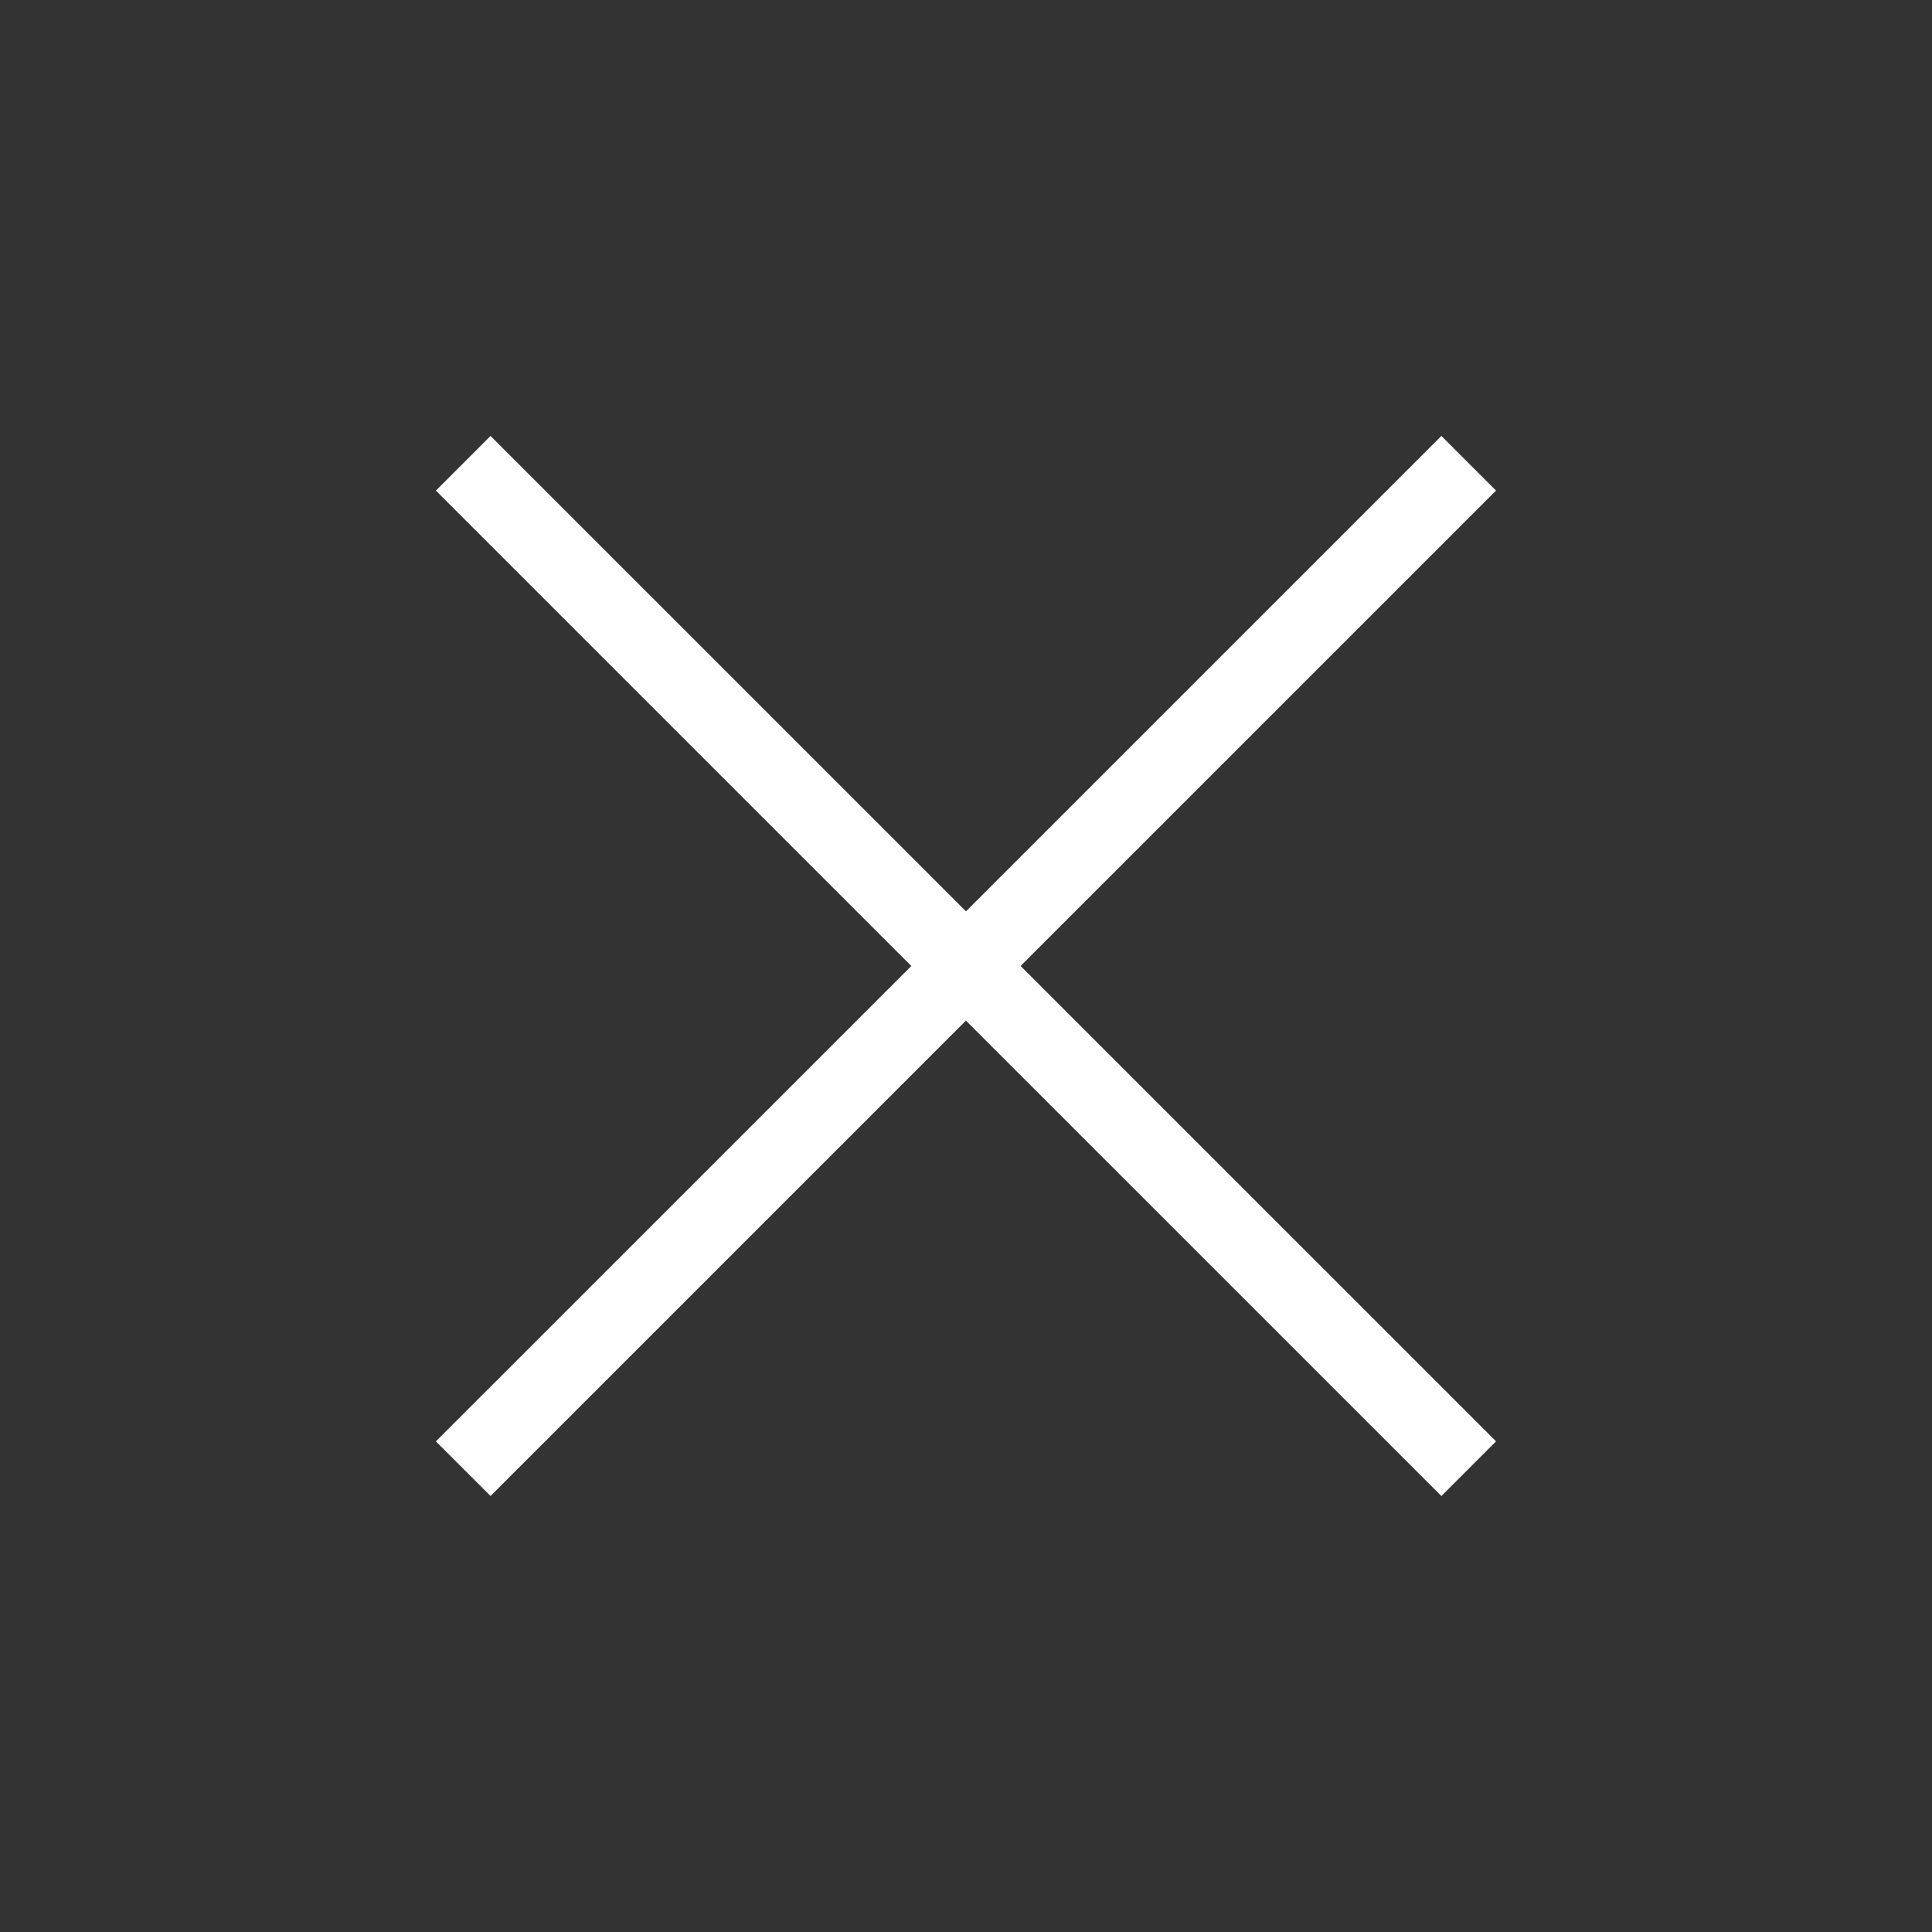
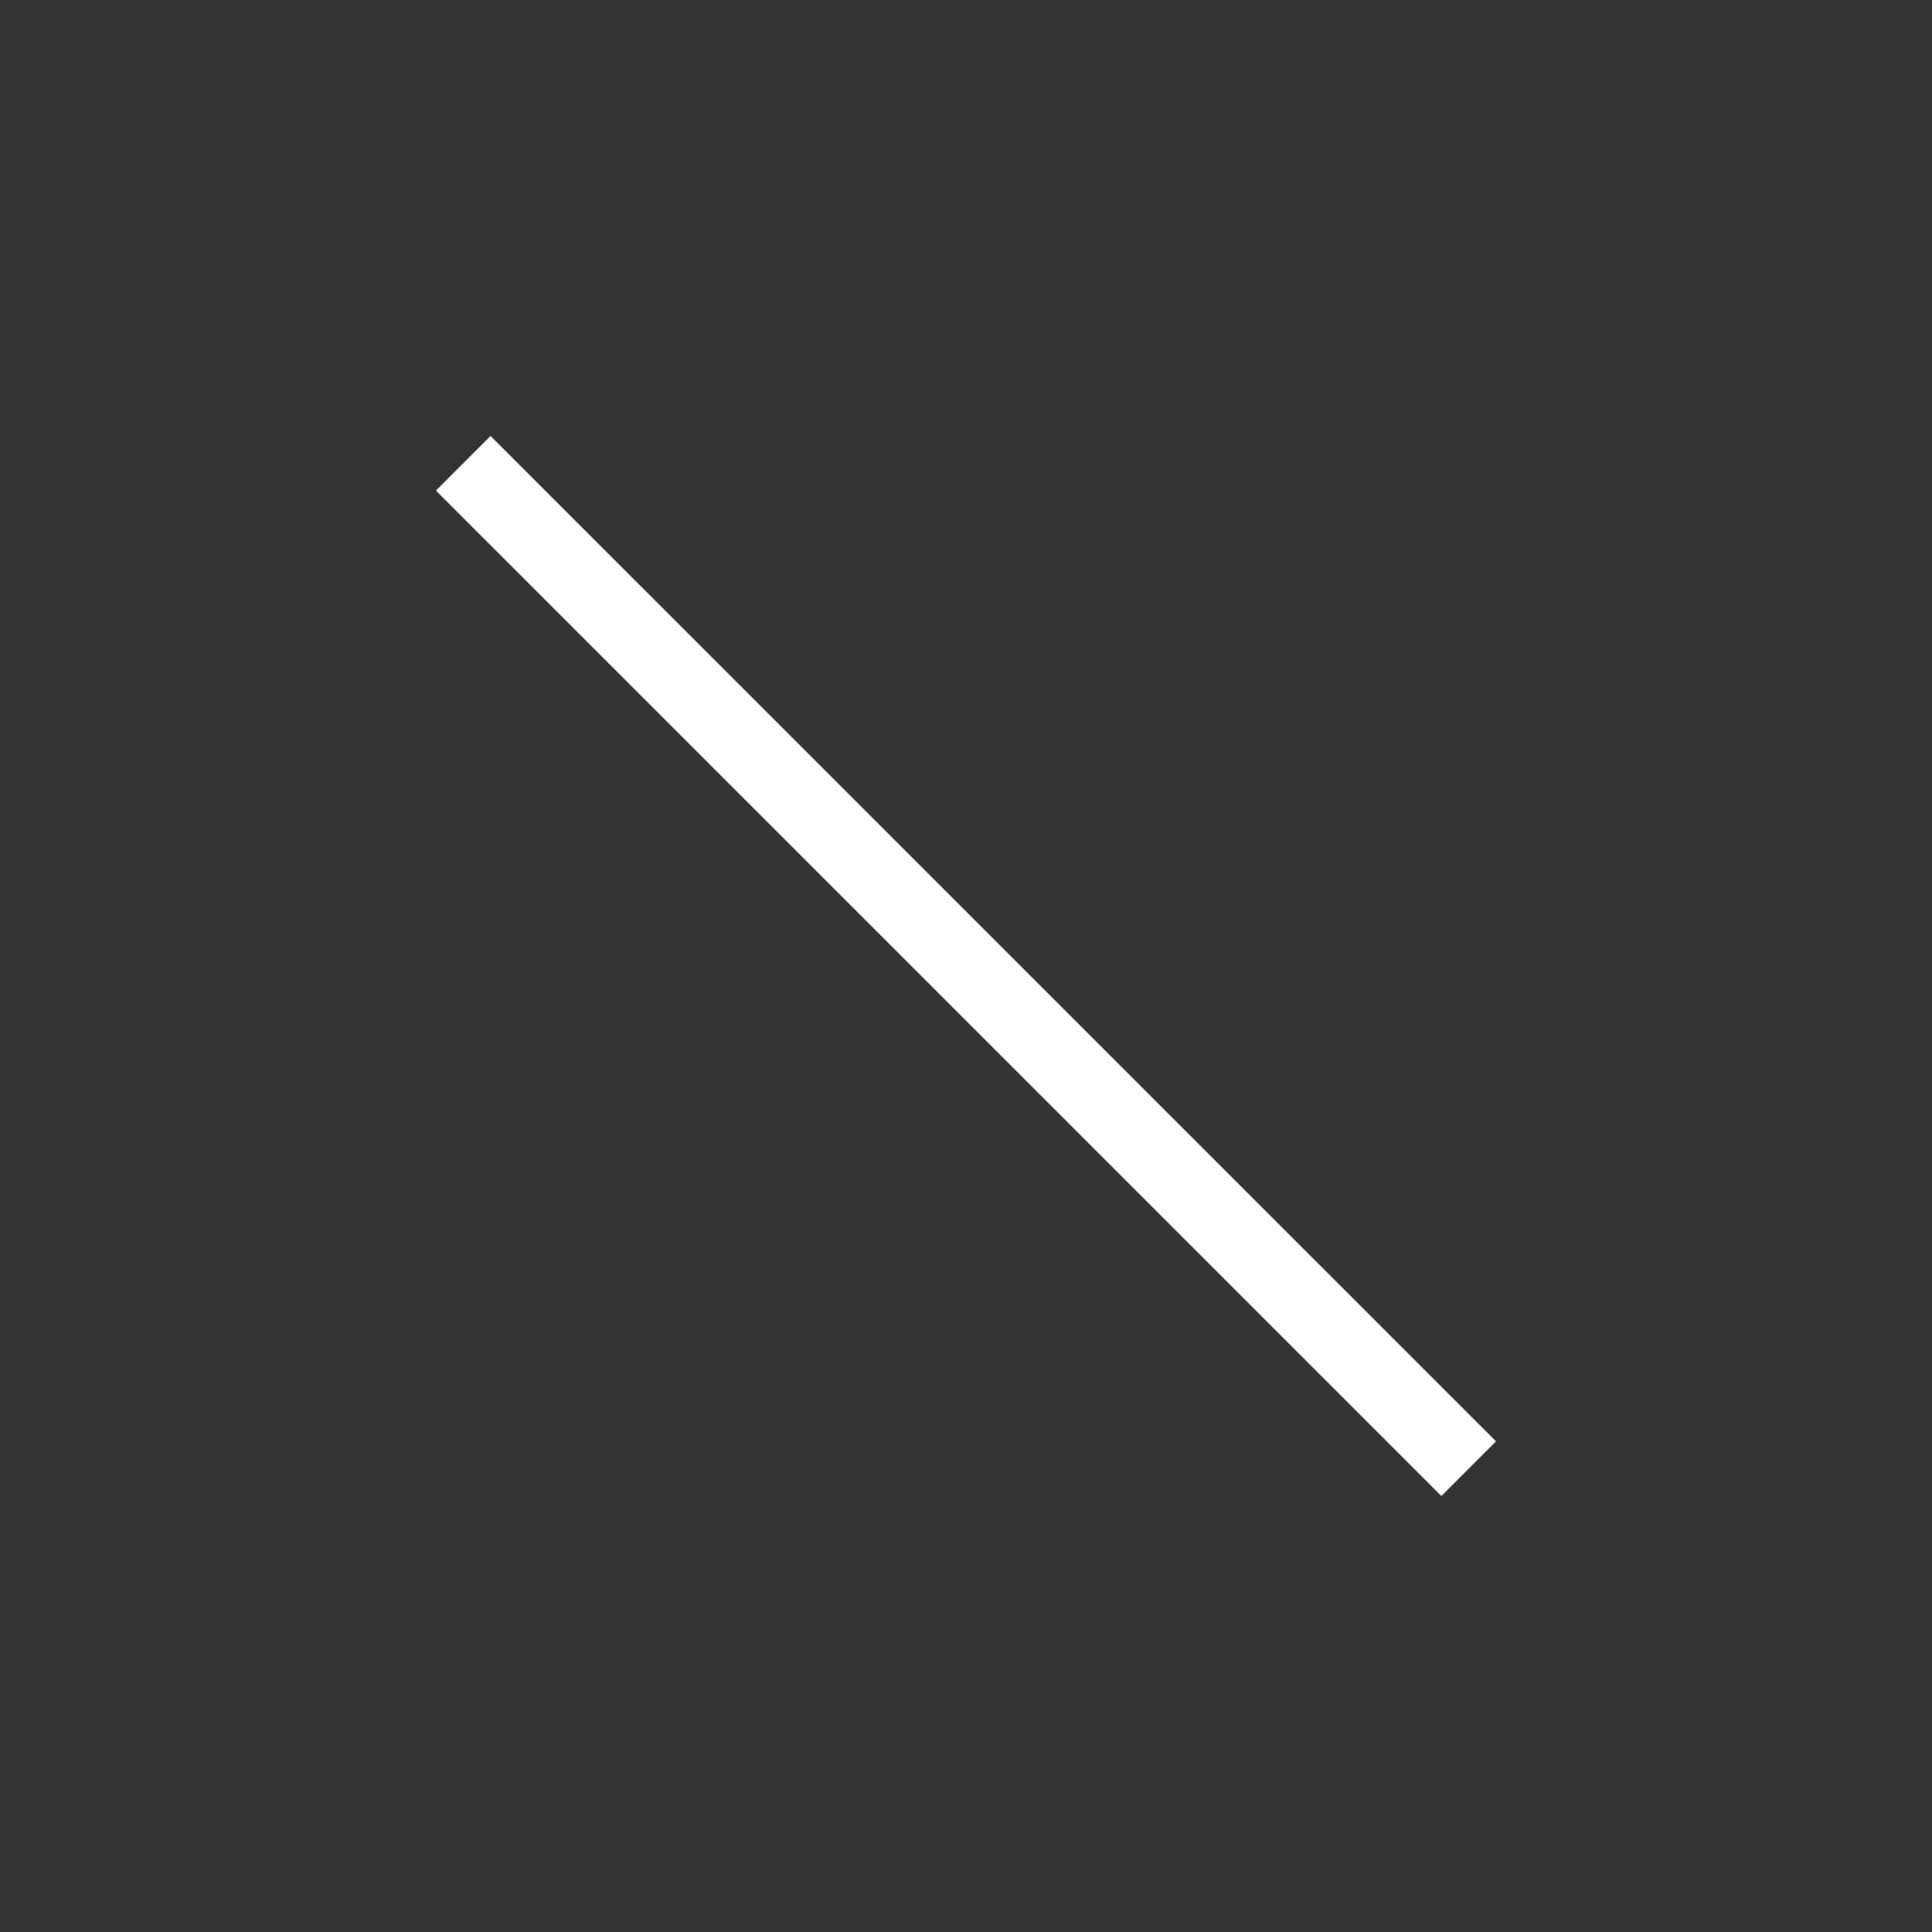
<svg xmlns="http://www.w3.org/2000/svg" width="50" height="50" viewBox="0 0 50 50" fill="none">
  <rect x="0" y="0" width="50" height="50" fill="#333333" stroke="none" />
-   <path d="M37.303 11.282L38.717 12.696L12.695 38.716L11.281 37.303L37.303 11.282Z" fill="white" />
  <path d="M12.695 11.282L38.717 37.302L37.303 38.717L11.281 12.697L12.695 11.282Z" fill="white" />
</svg>